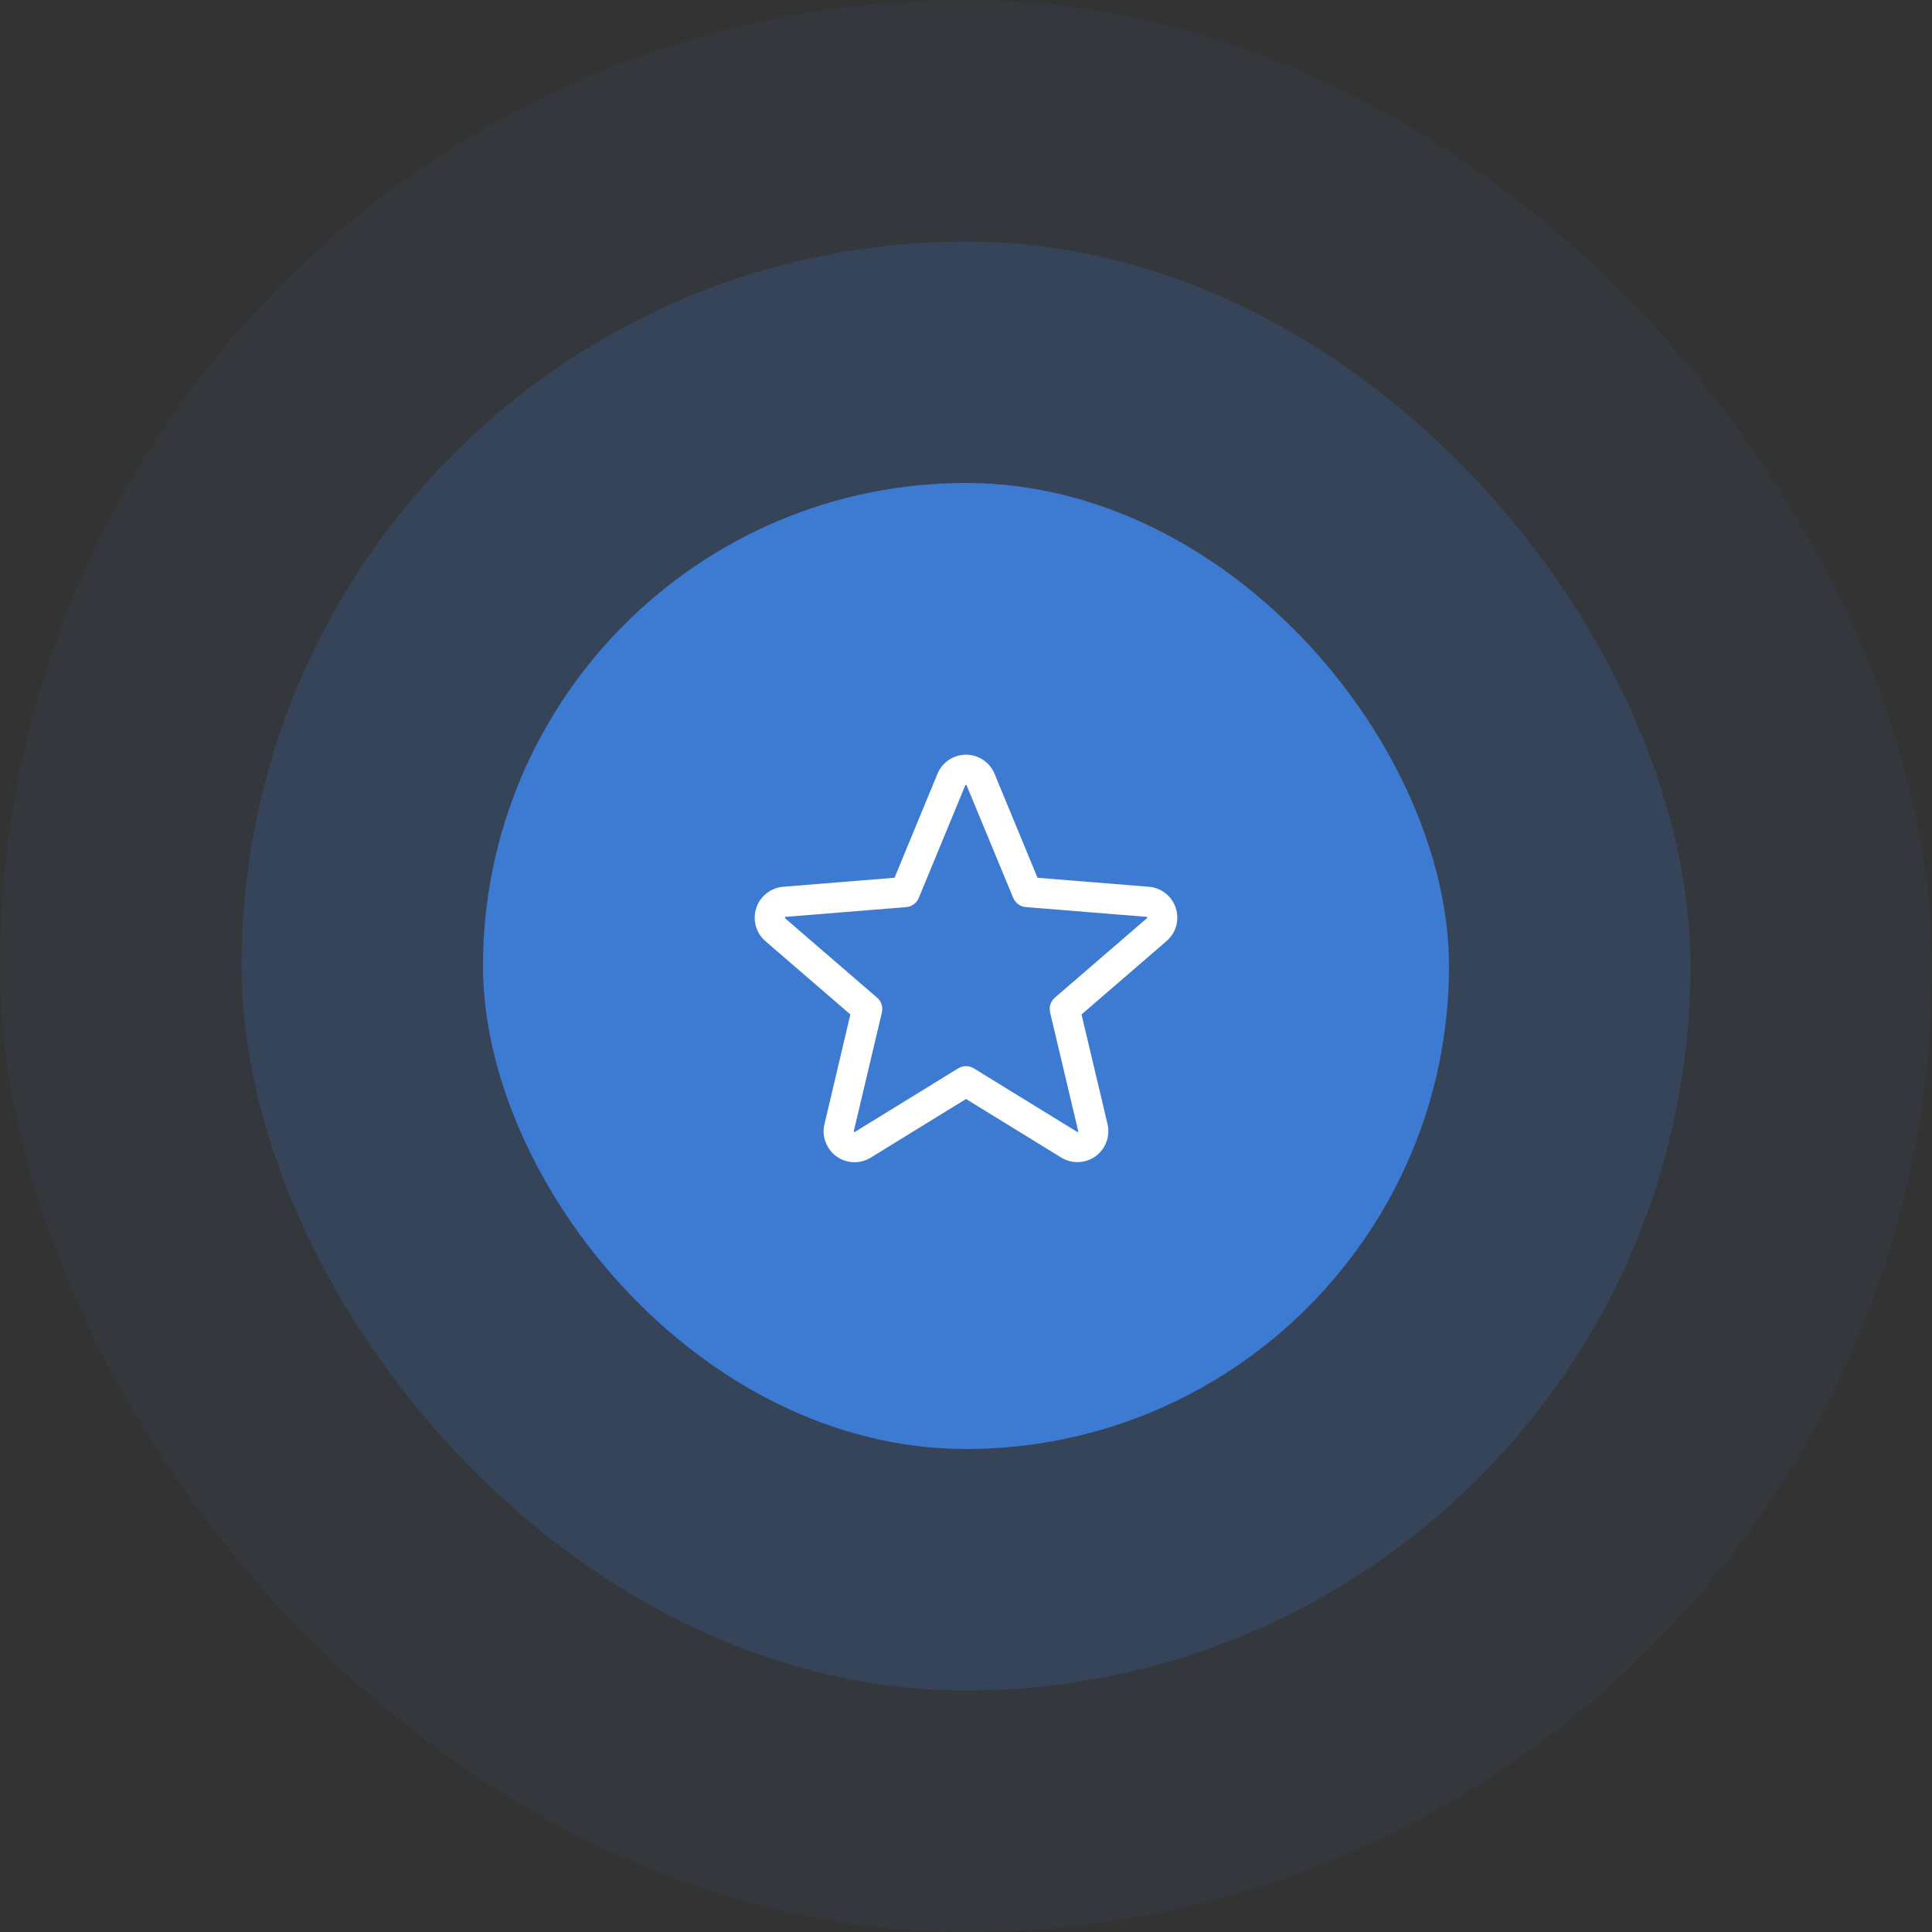
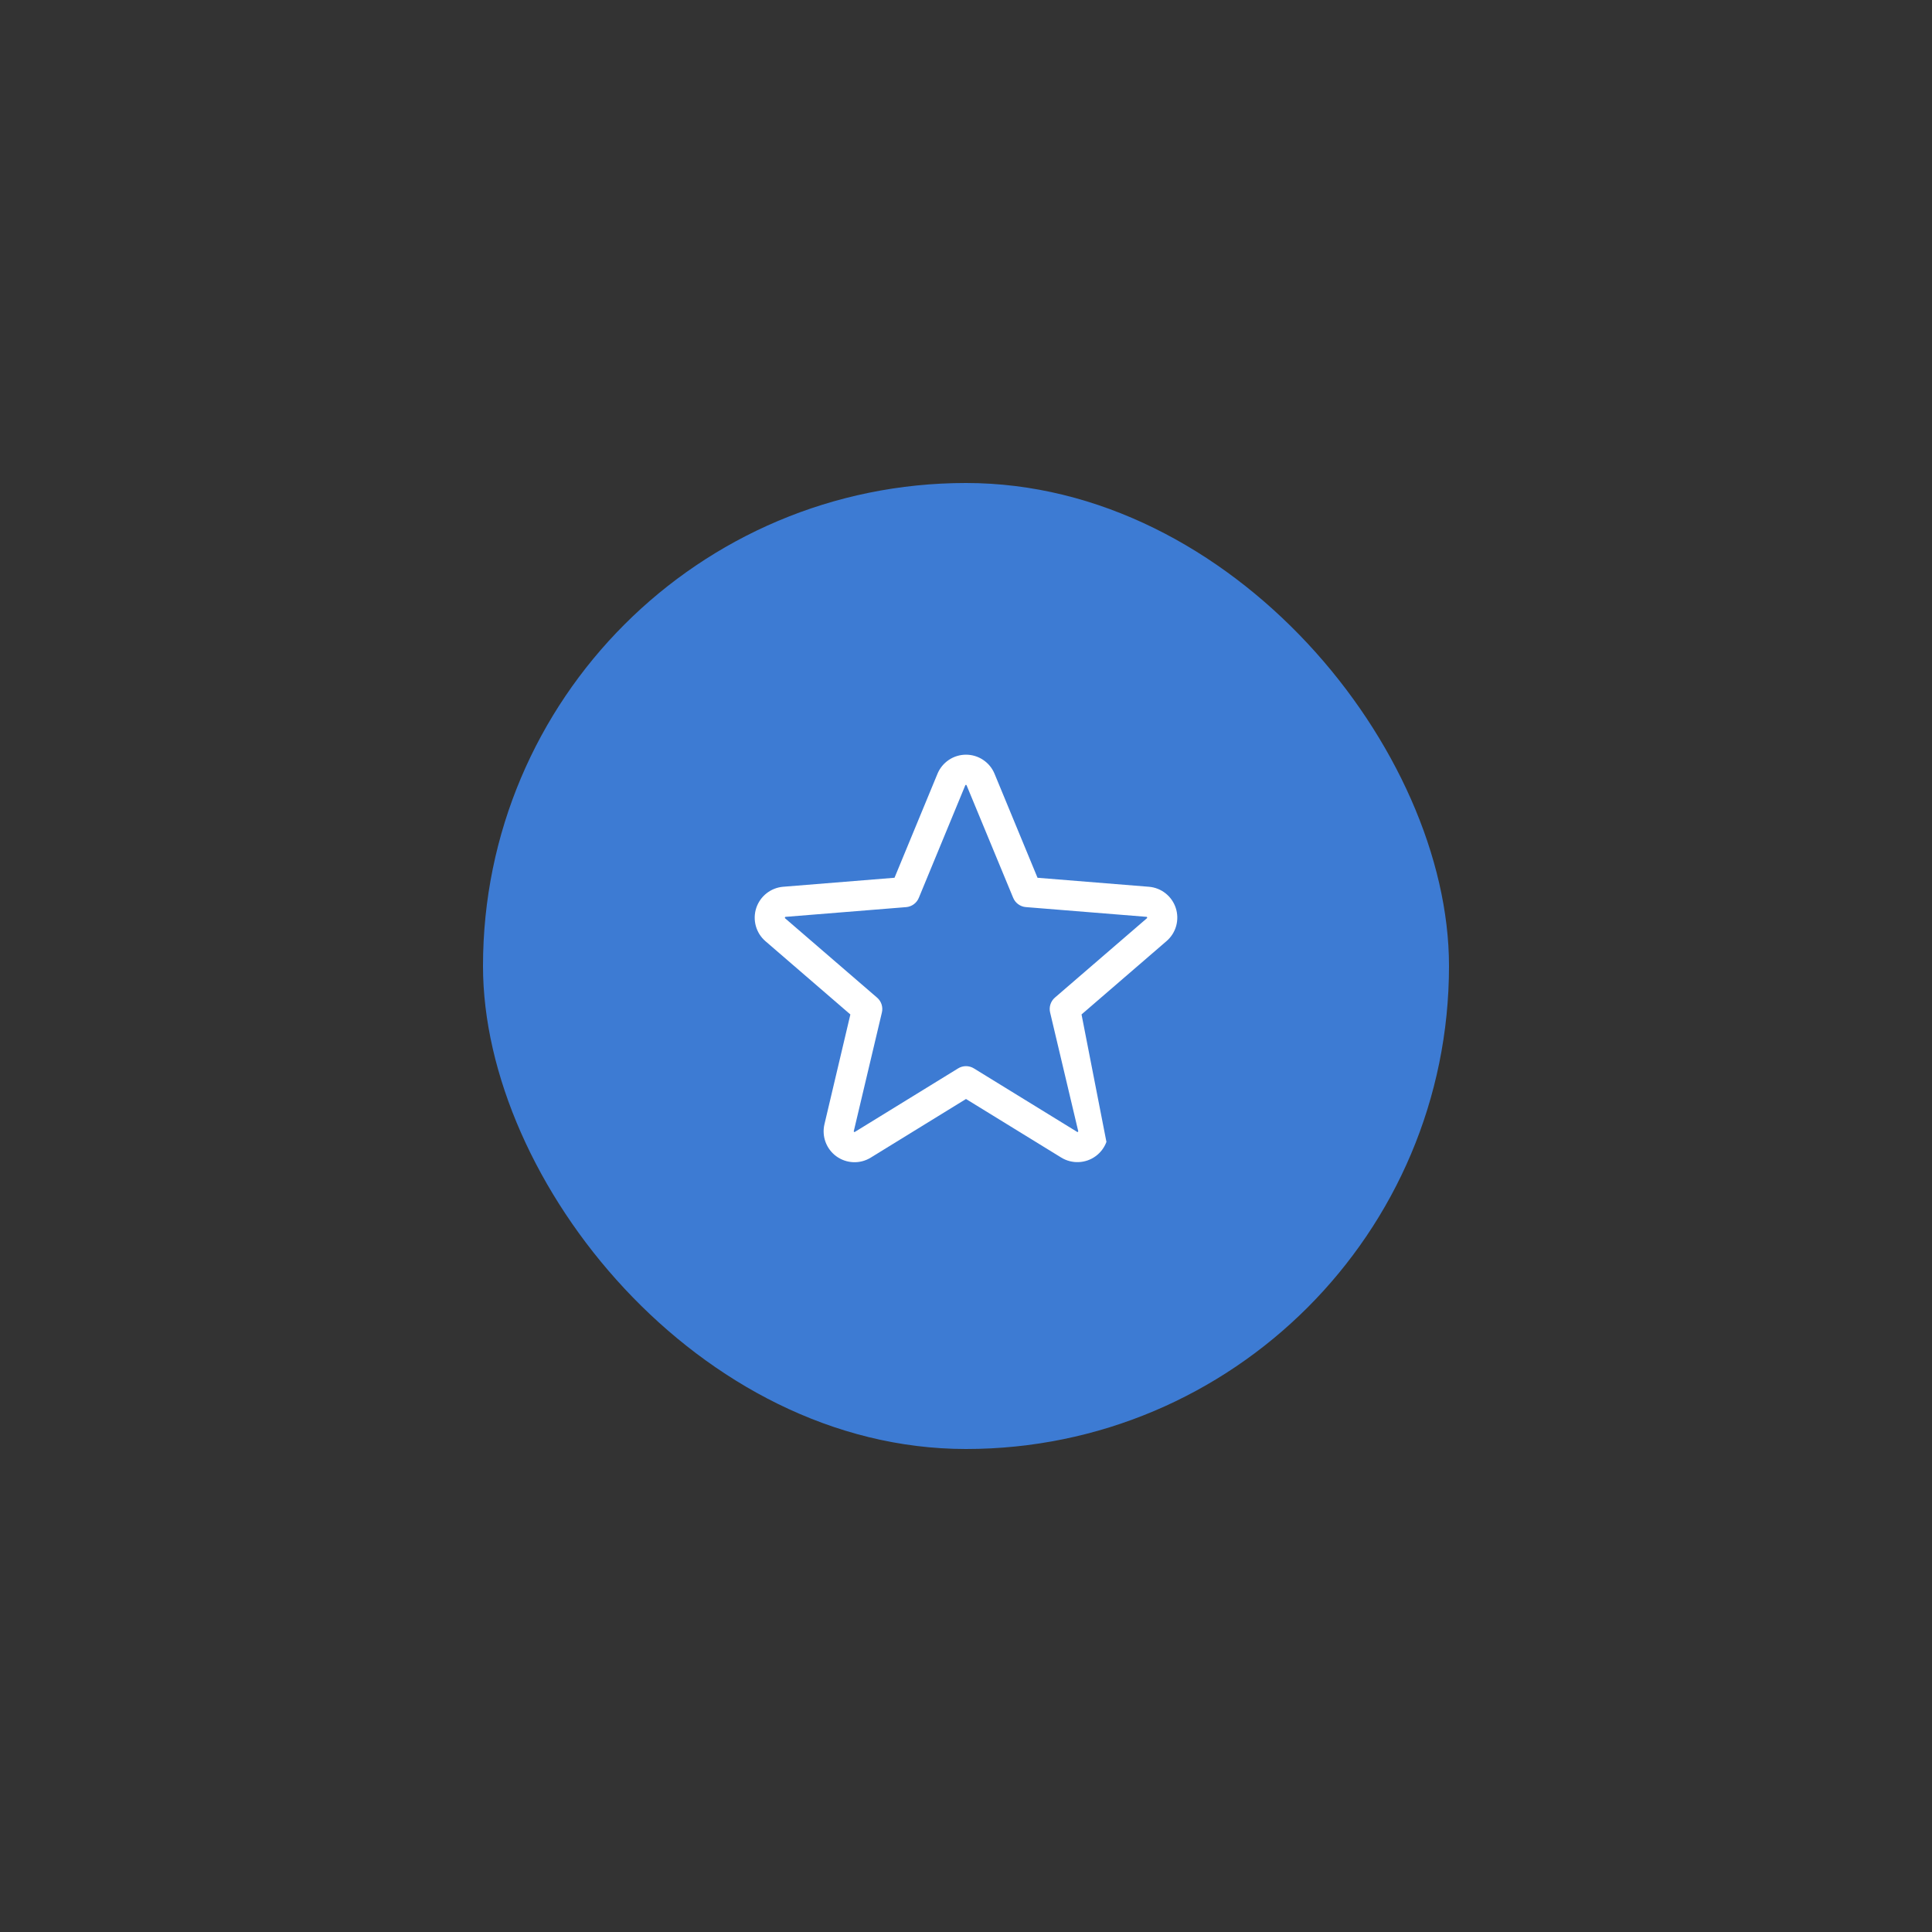
<svg xmlns="http://www.w3.org/2000/svg" width="80" height="80" viewBox="0 0 80 80" fill="none">
  <rect x="0" y="0" width="80" height="80" fill="#333333" stroke="none" />
-   <rect width="80" height="80" rx="40" fill="#3D7BD3" fill-opacity="0.05" />
-   <rect x="10" y="10" width="60" height="60" rx="30" fill="#3D7BD3" fill-opacity="0.2" />
  <rect x="20" y="20" width="40" height="40" rx="20" fill="#3D7BD3" />
-   <path d="M48.686 37.598C48.608 37.358 48.46 37.146 48.262 36.99C48.064 36.833 47.824 36.739 47.572 36.719L42.962 36.347L41.183 32.043C41.087 31.808 40.923 31.608 40.712 31.467C40.502 31.325 40.254 31.25 40 31.25C39.747 31.25 39.499 31.325 39.288 31.467C39.078 31.608 38.914 31.808 38.818 32.043L37.04 36.346L32.428 36.719C32.176 36.74 31.936 36.835 31.737 36.993C31.539 37.15 31.392 37.362 31.313 37.603C31.235 37.844 31.23 38.102 31.298 38.346C31.366 38.59 31.504 38.808 31.696 38.973L35.212 42.007L34.141 46.543C34.081 46.789 34.095 47.048 34.183 47.286C34.27 47.524 34.426 47.731 34.631 47.88C34.836 48.029 35.081 48.114 35.335 48.124C35.588 48.134 35.839 48.068 36.055 47.935L40 45.507L43.948 47.935C44.164 48.066 44.414 48.131 44.666 48.12C44.919 48.11 45.163 48.025 45.367 47.876C45.572 47.727 45.727 47.521 45.815 47.284C45.903 47.047 45.918 46.789 45.859 46.543L44.784 42.006L48.3 38.972C48.493 38.807 48.633 38.589 48.702 38.344C48.77 38.099 48.765 37.84 48.686 37.598ZM47.487 38.026L43.683 41.307C43.596 41.382 43.531 41.479 43.496 41.588C43.461 41.697 43.456 41.813 43.483 41.925L44.645 46.831C44.648 46.838 44.649 46.846 44.646 46.852C44.644 46.859 44.639 46.865 44.632 46.869C44.618 46.88 44.614 46.877 44.602 46.869L40.327 44.24C40.229 44.179 40.115 44.147 40 44.147C39.884 44.147 39.771 44.179 39.673 44.24L35.398 46.87C35.386 46.877 35.383 46.88 35.368 46.87C35.361 46.867 35.356 46.861 35.354 46.854C35.351 46.847 35.352 46.84 35.355 46.833L36.517 41.926C36.544 41.815 36.539 41.698 36.504 41.589C36.468 41.48 36.404 41.383 36.317 41.309L32.512 38.027C32.503 38.019 32.495 38.012 32.502 37.988C32.51 37.964 32.516 37.967 32.528 37.965L37.522 37.562C37.636 37.553 37.746 37.511 37.839 37.443C37.931 37.375 38.003 37.283 38.047 37.176L39.97 32.519C39.977 32.506 39.979 32.5 39.998 32.5C40.016 32.5 40.019 32.506 40.025 32.519L41.953 37.176C41.997 37.283 42.069 37.375 42.163 37.443C42.256 37.511 42.366 37.552 42.48 37.561L47.474 37.964C47.486 37.964 47.493 37.964 47.5 37.987C47.507 38.009 47.5 38.018 47.487 38.026Z" fill="white" />
+   <path d="M48.686 37.598C48.608 37.358 48.46 37.146 48.262 36.99C48.064 36.833 47.824 36.739 47.572 36.719L42.962 36.347L41.183 32.043C41.087 31.808 40.923 31.608 40.712 31.467C40.502 31.325 40.254 31.25 40 31.25C39.747 31.25 39.499 31.325 39.288 31.467C39.078 31.608 38.914 31.808 38.818 32.043L37.04 36.346L32.428 36.719C32.176 36.74 31.936 36.835 31.737 36.993C31.539 37.15 31.392 37.362 31.313 37.603C31.235 37.844 31.23 38.102 31.298 38.346C31.366 38.59 31.504 38.808 31.696 38.973L35.212 42.007L34.141 46.543C34.081 46.789 34.095 47.048 34.183 47.286C34.27 47.524 34.426 47.731 34.631 47.88C34.836 48.029 35.081 48.114 35.335 48.124C35.588 48.134 35.839 48.068 36.055 47.935L40 45.507L43.948 47.935C44.164 48.066 44.414 48.131 44.666 48.12C44.919 48.11 45.163 48.025 45.367 47.876C45.572 47.727 45.727 47.521 45.815 47.284L44.784 42.006L48.3 38.972C48.493 38.807 48.633 38.589 48.702 38.344C48.77 38.099 48.765 37.84 48.686 37.598ZM47.487 38.026L43.683 41.307C43.596 41.382 43.531 41.479 43.496 41.588C43.461 41.697 43.456 41.813 43.483 41.925L44.645 46.831C44.648 46.838 44.649 46.846 44.646 46.852C44.644 46.859 44.639 46.865 44.632 46.869C44.618 46.88 44.614 46.877 44.602 46.869L40.327 44.24C40.229 44.179 40.115 44.147 40 44.147C39.884 44.147 39.771 44.179 39.673 44.24L35.398 46.87C35.386 46.877 35.383 46.88 35.368 46.87C35.361 46.867 35.356 46.861 35.354 46.854C35.351 46.847 35.352 46.84 35.355 46.833L36.517 41.926C36.544 41.815 36.539 41.698 36.504 41.589C36.468 41.48 36.404 41.383 36.317 41.309L32.512 38.027C32.503 38.019 32.495 38.012 32.502 37.988C32.51 37.964 32.516 37.967 32.528 37.965L37.522 37.562C37.636 37.553 37.746 37.511 37.839 37.443C37.931 37.375 38.003 37.283 38.047 37.176L39.97 32.519C39.977 32.506 39.979 32.5 39.998 32.5C40.016 32.5 40.019 32.506 40.025 32.519L41.953 37.176C41.997 37.283 42.069 37.375 42.163 37.443C42.256 37.511 42.366 37.552 42.48 37.561L47.474 37.964C47.486 37.964 47.493 37.964 47.5 37.987C47.507 38.009 47.5 38.018 47.487 38.026Z" fill="white" />
</svg>